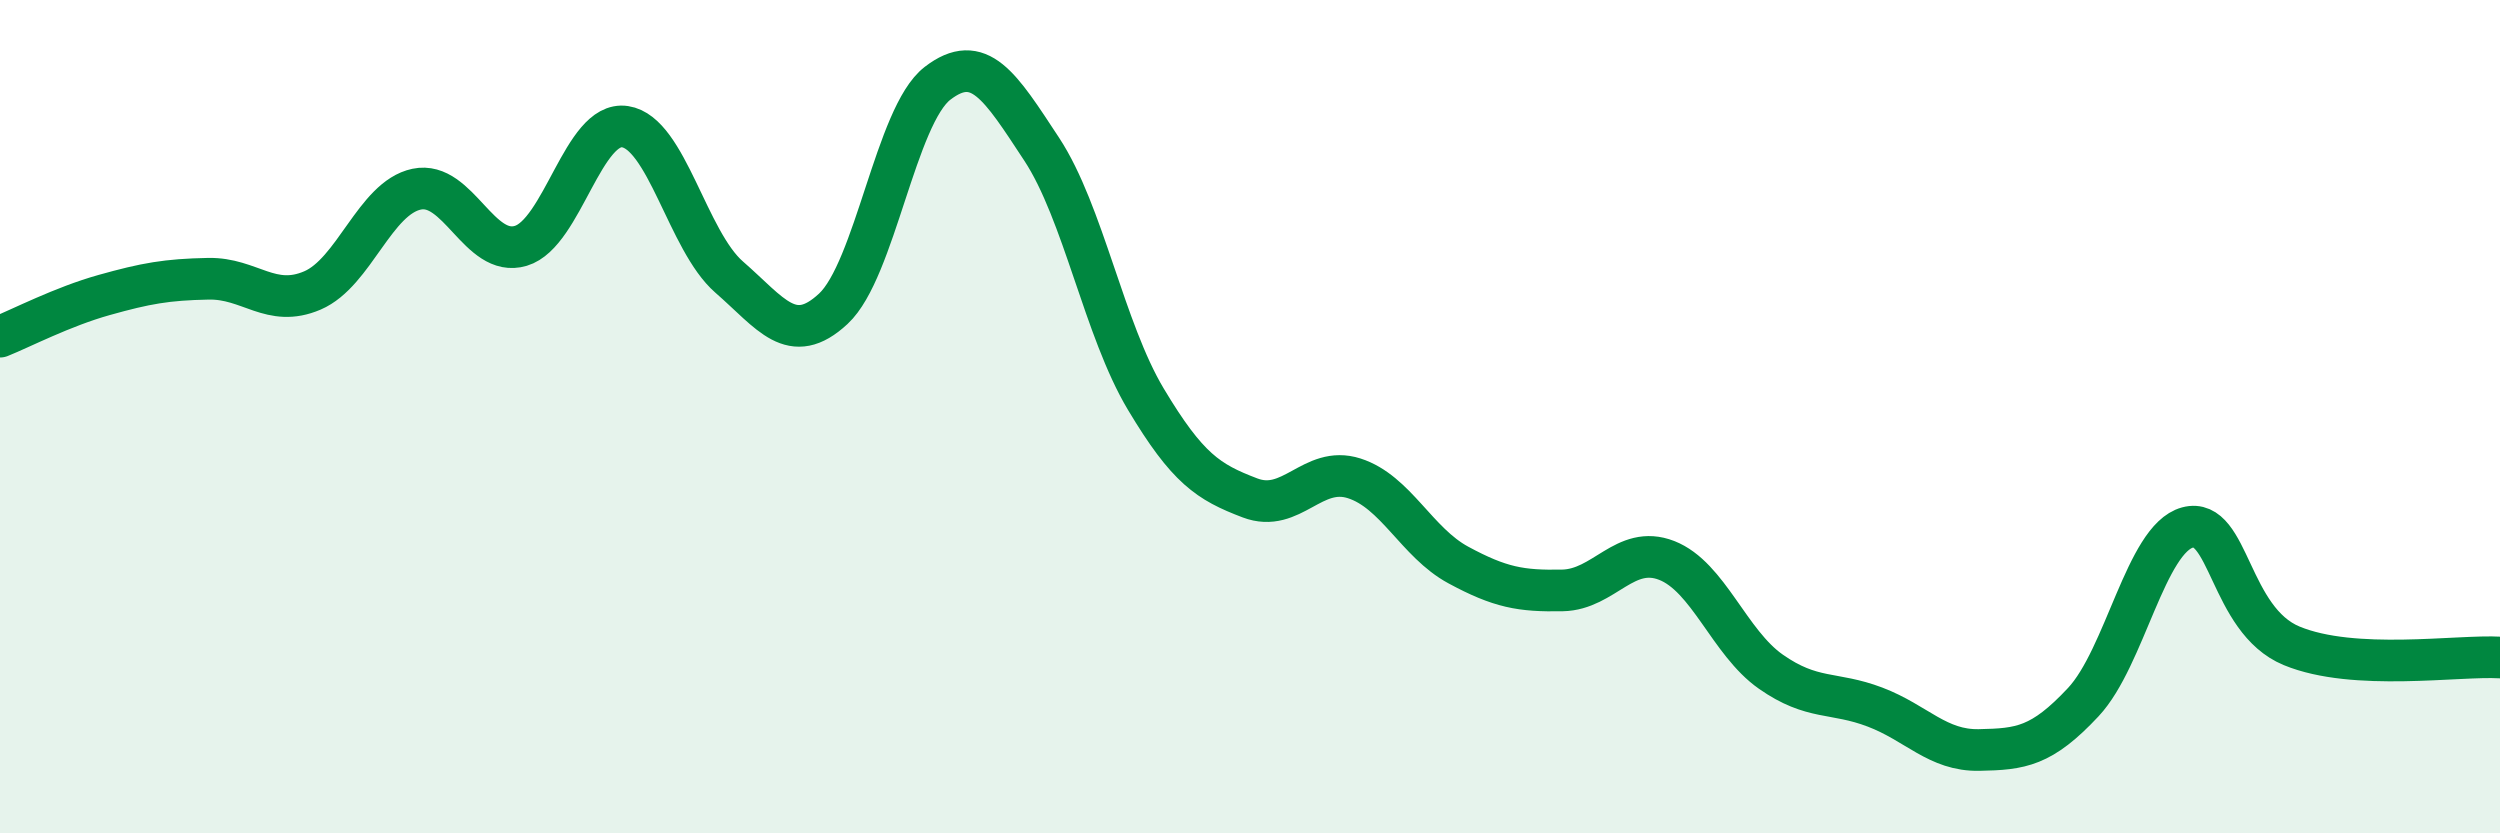
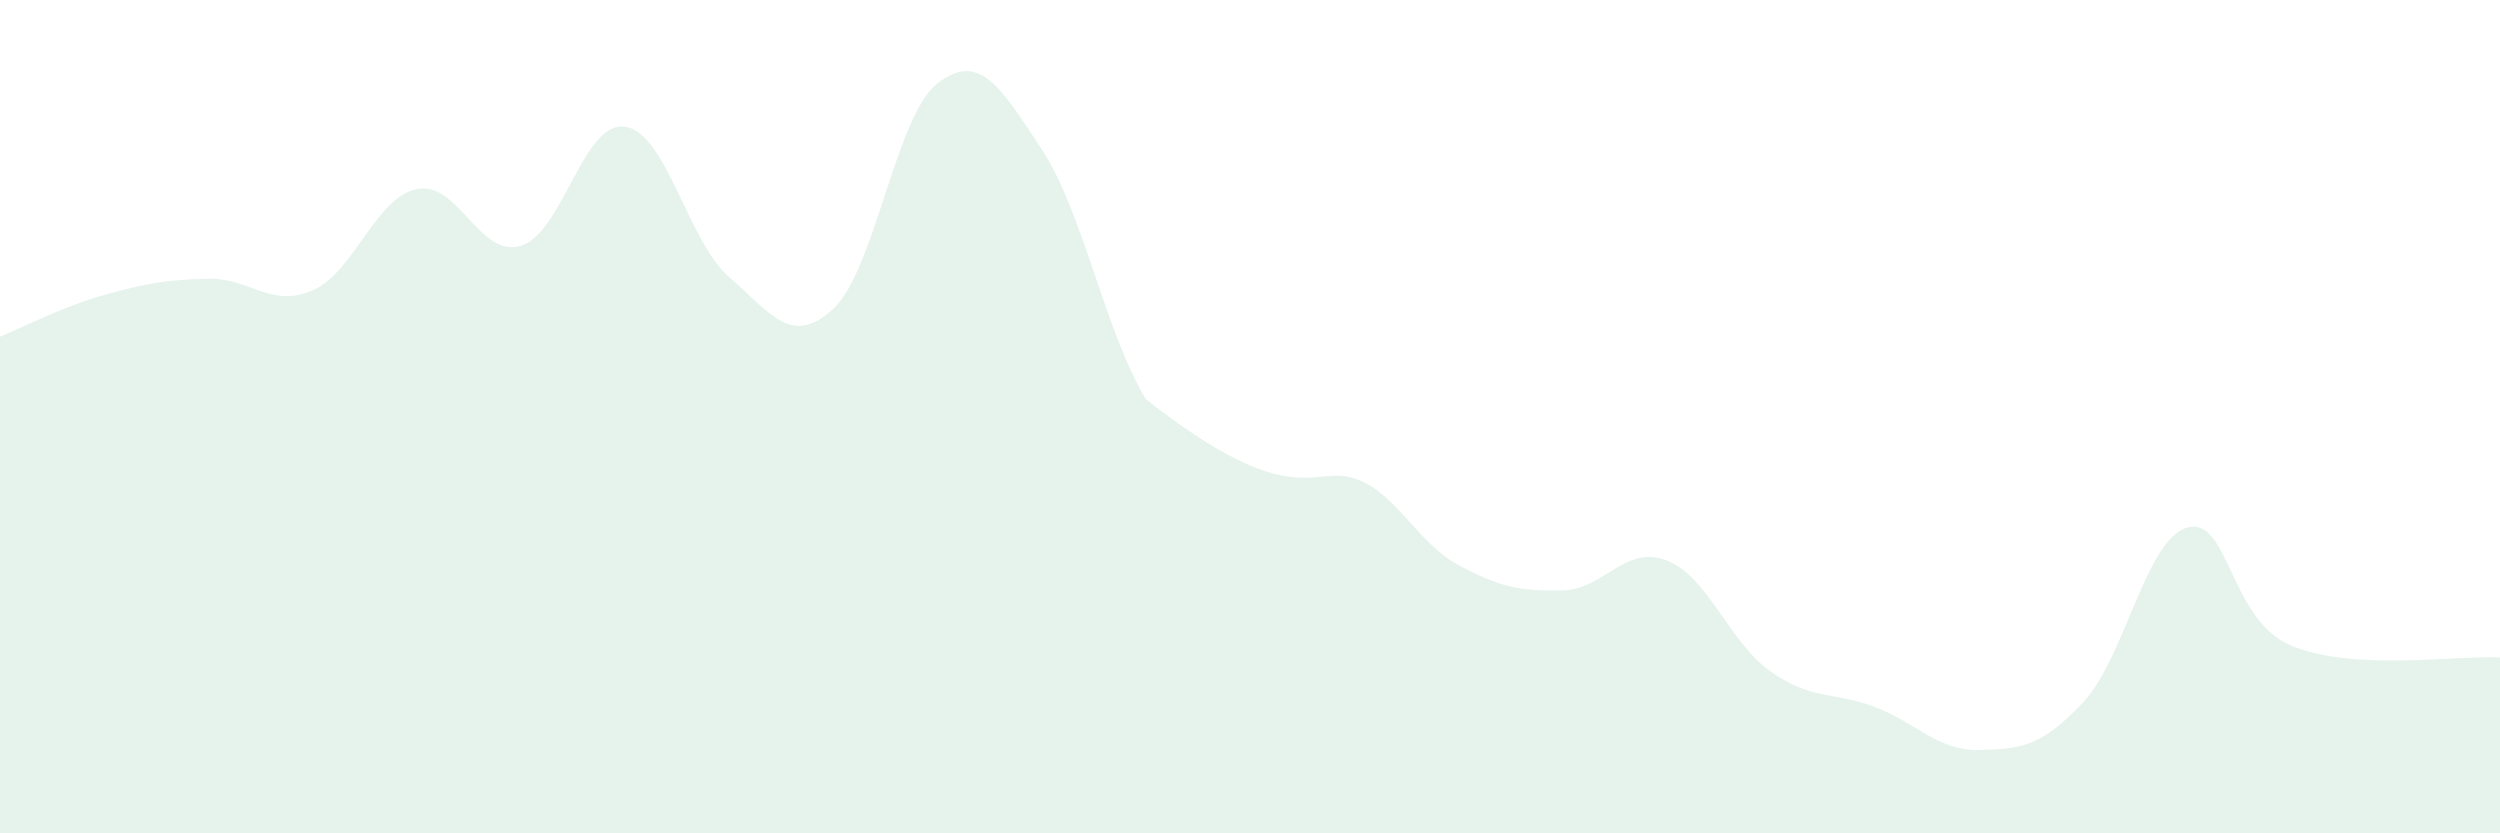
<svg xmlns="http://www.w3.org/2000/svg" width="60" height="20" viewBox="0 0 60 20">
-   <path d="M 0,8.08 C 0.5,7.88 1.5,7.36 2.5,7.08 C 3.5,6.8 4,6.71 5,6.69 C 6,6.67 6.5,7.4 7.5,6.97 C 8.5,6.54 9,4.75 10,4.54 C 11,4.33 11.5,6.2 12.5,5.9 C 13.5,5.6 14,2.89 15,3.04 C 16,3.19 16.5,5.78 17.5,6.65 C 18.5,7.52 19,8.34 20,7.41 C 21,6.48 21.5,2.77 22.5,2 C 23.5,1.23 24,2.06 25,3.58 C 26,5.1 26.5,7.91 27.5,9.58 C 28.5,11.25 29,11.57 30,11.95 C 31,12.33 31.5,11.16 32.5,11.48 C 33.5,11.8 34,13.02 35,13.56 C 36,14.1 36.5,14.19 37.5,14.17 C 38.5,14.15 39,13.06 40,13.45 C 41,13.84 41.5,15.42 42.5,16.12 C 43.5,16.82 44,16.59 45,16.97 C 46,17.35 46.5,18.02 47.5,18 C 48.5,17.98 49,17.92 50,16.85 C 51,15.78 51.5,12.93 52.5,12.66 C 53.5,12.39 53.5,14.88 55,15.5 C 56.5,16.12 59,15.72 60,15.78L60 20L0 20Z" fill="#008740" opacity="0.1" stroke-linecap="round" stroke-linejoin="round" />
-   <path d="M 0,8.08 C 0.5,7.88 1.5,7.36 2.5,7.08 C 3.5,6.8 4,6.71 5,6.69 C 6,6.67 6.5,7.4 7.5,6.97 C 8.5,6.54 9,4.75 10,4.54 C 11,4.33 11.5,6.2 12.5,5.9 C 13.5,5.6 14,2.89 15,3.04 C 16,3.19 16.5,5.78 17.5,6.65 C 18.5,7.52 19,8.34 20,7.41 C 21,6.48 21.5,2.77 22.5,2 C 23.5,1.23 24,2.06 25,3.58 C 26,5.1 26.5,7.91 27.5,9.58 C 28.5,11.25 29,11.57 30,11.95 C 31,12.33 31.5,11.16 32.5,11.48 C 33.5,11.8 34,13.02 35,13.56 C 36,14.1 36.5,14.19 37.5,14.17 C 38.5,14.15 39,13.06 40,13.45 C 41,13.84 41.5,15.42 42.5,16.12 C 43.5,16.82 44,16.59 45,16.97 C 46,17.35 46.5,18.02 47.5,18 C 48.5,17.98 49,17.92 50,16.85 C 51,15.78 51.5,12.93 52.5,12.66 C 53.5,12.39 53.5,14.88 55,15.5 C 56.5,16.12 59,15.72 60,15.78" stroke="#008740" stroke-width="1" fill="none" stroke-linecap="round" stroke-linejoin="round" />
+   <path d="M 0,8.08 C 0.5,7.88 1.5,7.36 2.5,7.08 C 3.5,6.8 4,6.71 5,6.69 C 6,6.67 6.5,7.4 7.5,6.97 C 8.5,6.54 9,4.75 10,4.54 C 11,4.33 11.5,6.2 12.5,5.9 C 13.5,5.6 14,2.89 15,3.04 C 16,3.19 16.5,5.78 17.5,6.65 C 18.5,7.52 19,8.34 20,7.41 C 21,6.48 21.5,2.77 22.5,2 C 23.5,1.23 24,2.06 25,3.58 C 26,5.1 26.5,7.91 27.5,9.58 C 31,12.33 31.5,11.16 32.5,11.48 C 33.5,11.8 34,13.02 35,13.56 C 36,14.1 36.5,14.19 37.5,14.17 C 38.5,14.15 39,13.06 40,13.45 C 41,13.84 41.5,15.42 42.5,16.12 C 43.5,16.82 44,16.59 45,16.97 C 46,17.35 46.5,18.02 47.5,18 C 48.5,17.98 49,17.92 50,16.85 C 51,15.78 51.5,12.93 52.5,12.66 C 53.5,12.39 53.5,14.88 55,15.5 C 56.5,16.12 59,15.72 60,15.78L60 20L0 20Z" fill="#008740" opacity="0.1" stroke-linecap="round" stroke-linejoin="round" />
</svg>